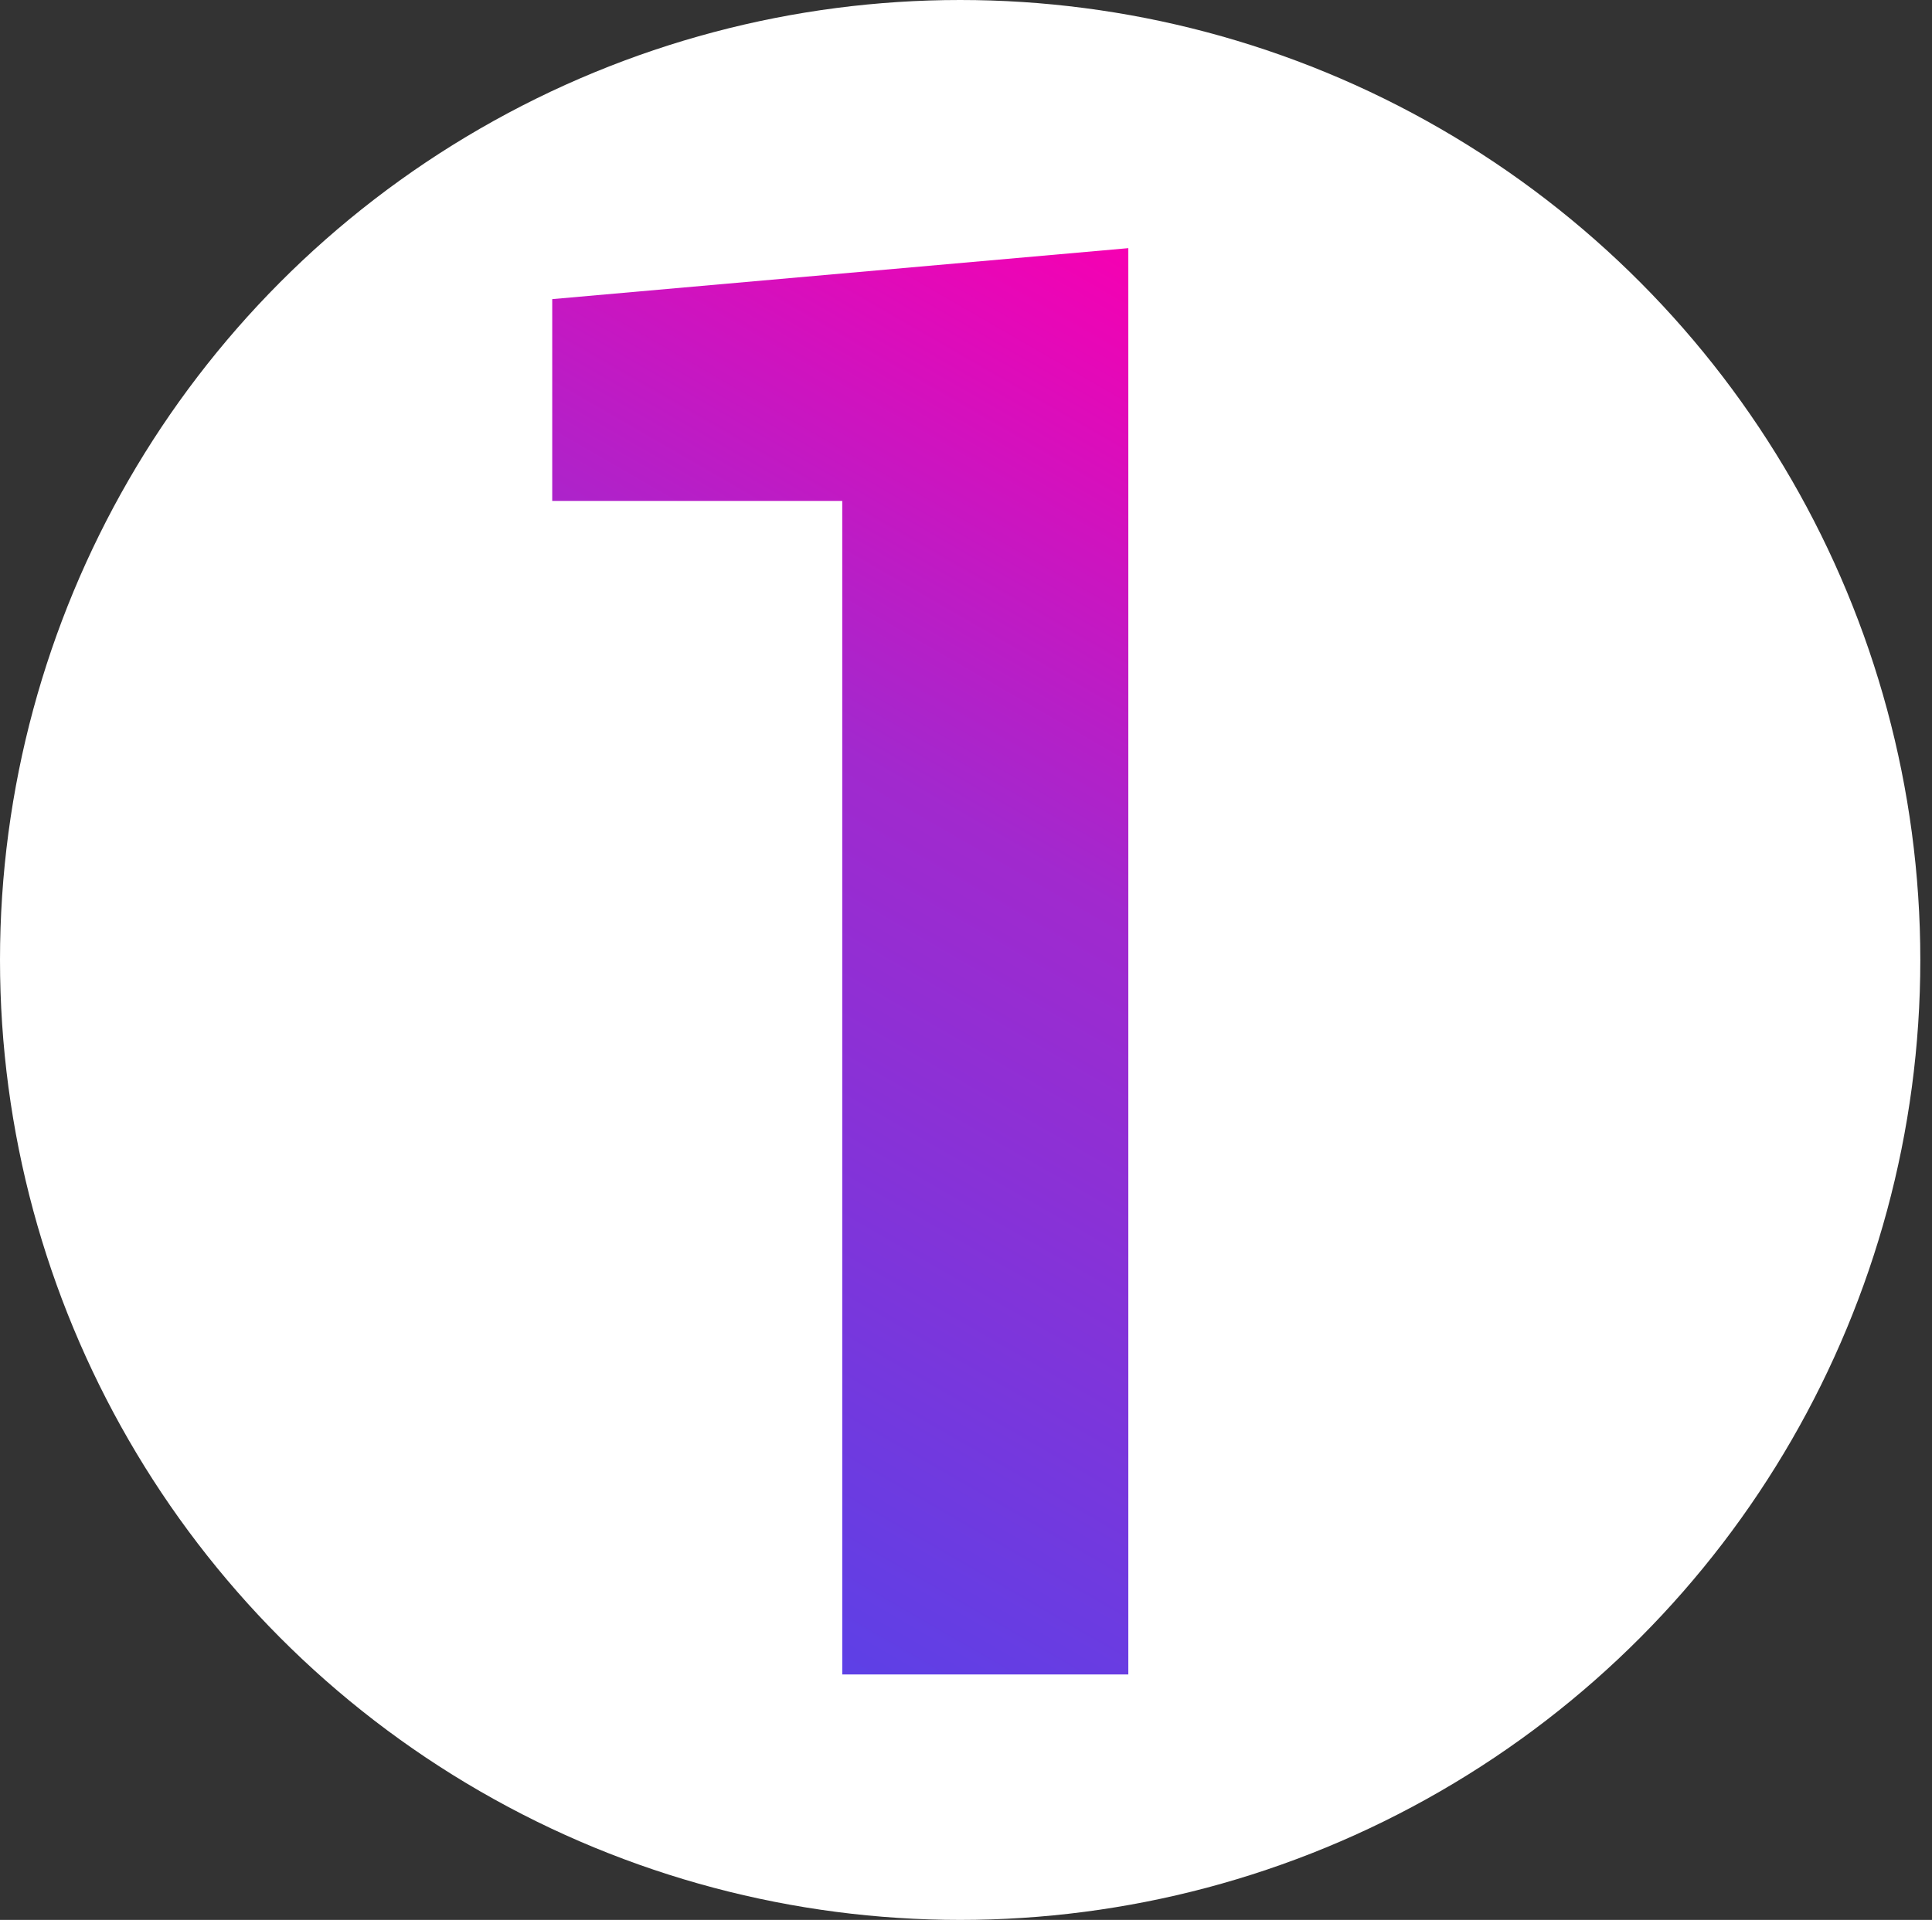
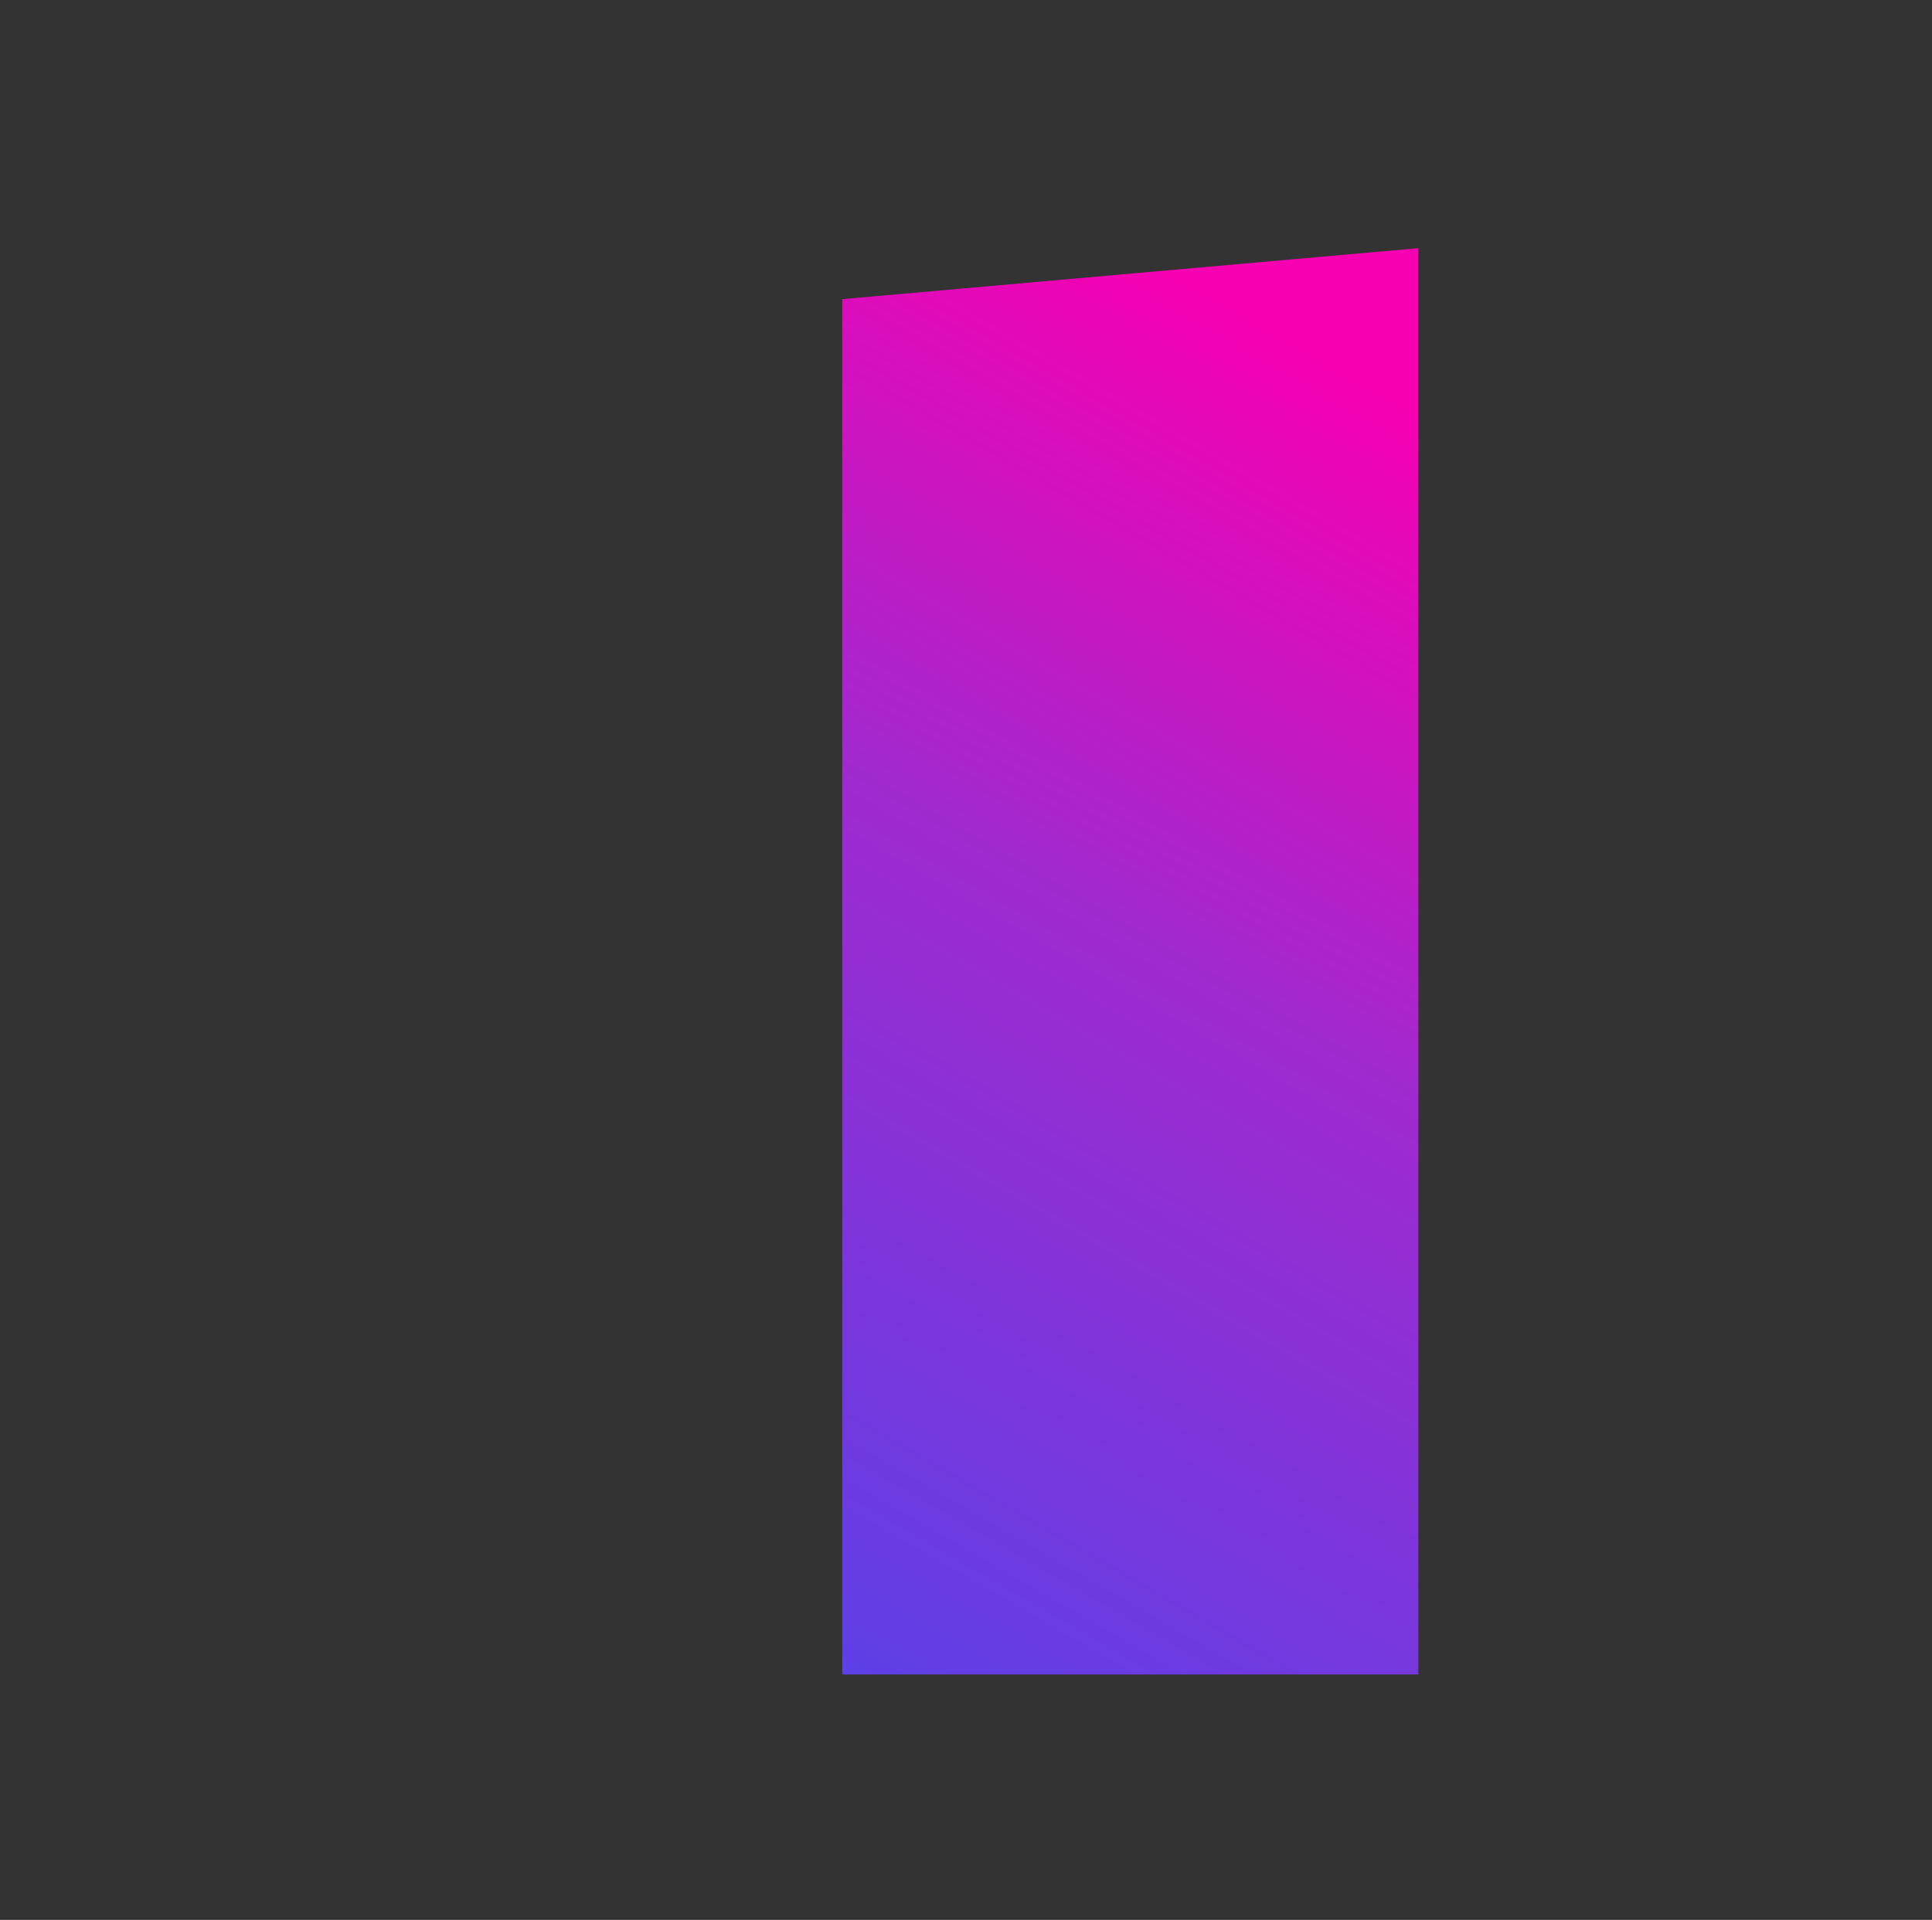
<svg xmlns="http://www.w3.org/2000/svg" id="Capa_1" viewBox="0 0 352.13 350">
  <rect x="0" y="0" width="352.13" height="350" fill="#333333" stroke="none" />
  <defs>
    <style>.cls-1{fill:#fff;}.cls-2{fill:url(#Degradado_sin_nombre_2);}</style>
    <linearGradient id="Degradado_sin_nombre_2" x1="98.95" y1="273.76" x2="224.57" y2="56.17" gradientTransform="matrix(1, 0, 0, 1, 0, 0)" gradientUnits="userSpaceOnUse">
      <stop offset="0" stop-color="#5d40e6" />
      <stop offset=".58" stop-color="#a129ce" />
      <stop offset="1" stop-color="#f600b2" />
    </linearGradient>
  </defs>
-   <circle class="cls-1" cx="175" cy="175" r="175" />
-   <path class="cls-2" d="M205.65,305.25h-52.14V91.32h-52.86V54.53l105-9.29V305.25Z" />
+   <path class="cls-2" d="M205.65,305.25h-52.14V91.32V54.53l105-9.29V305.25Z" />
</svg>